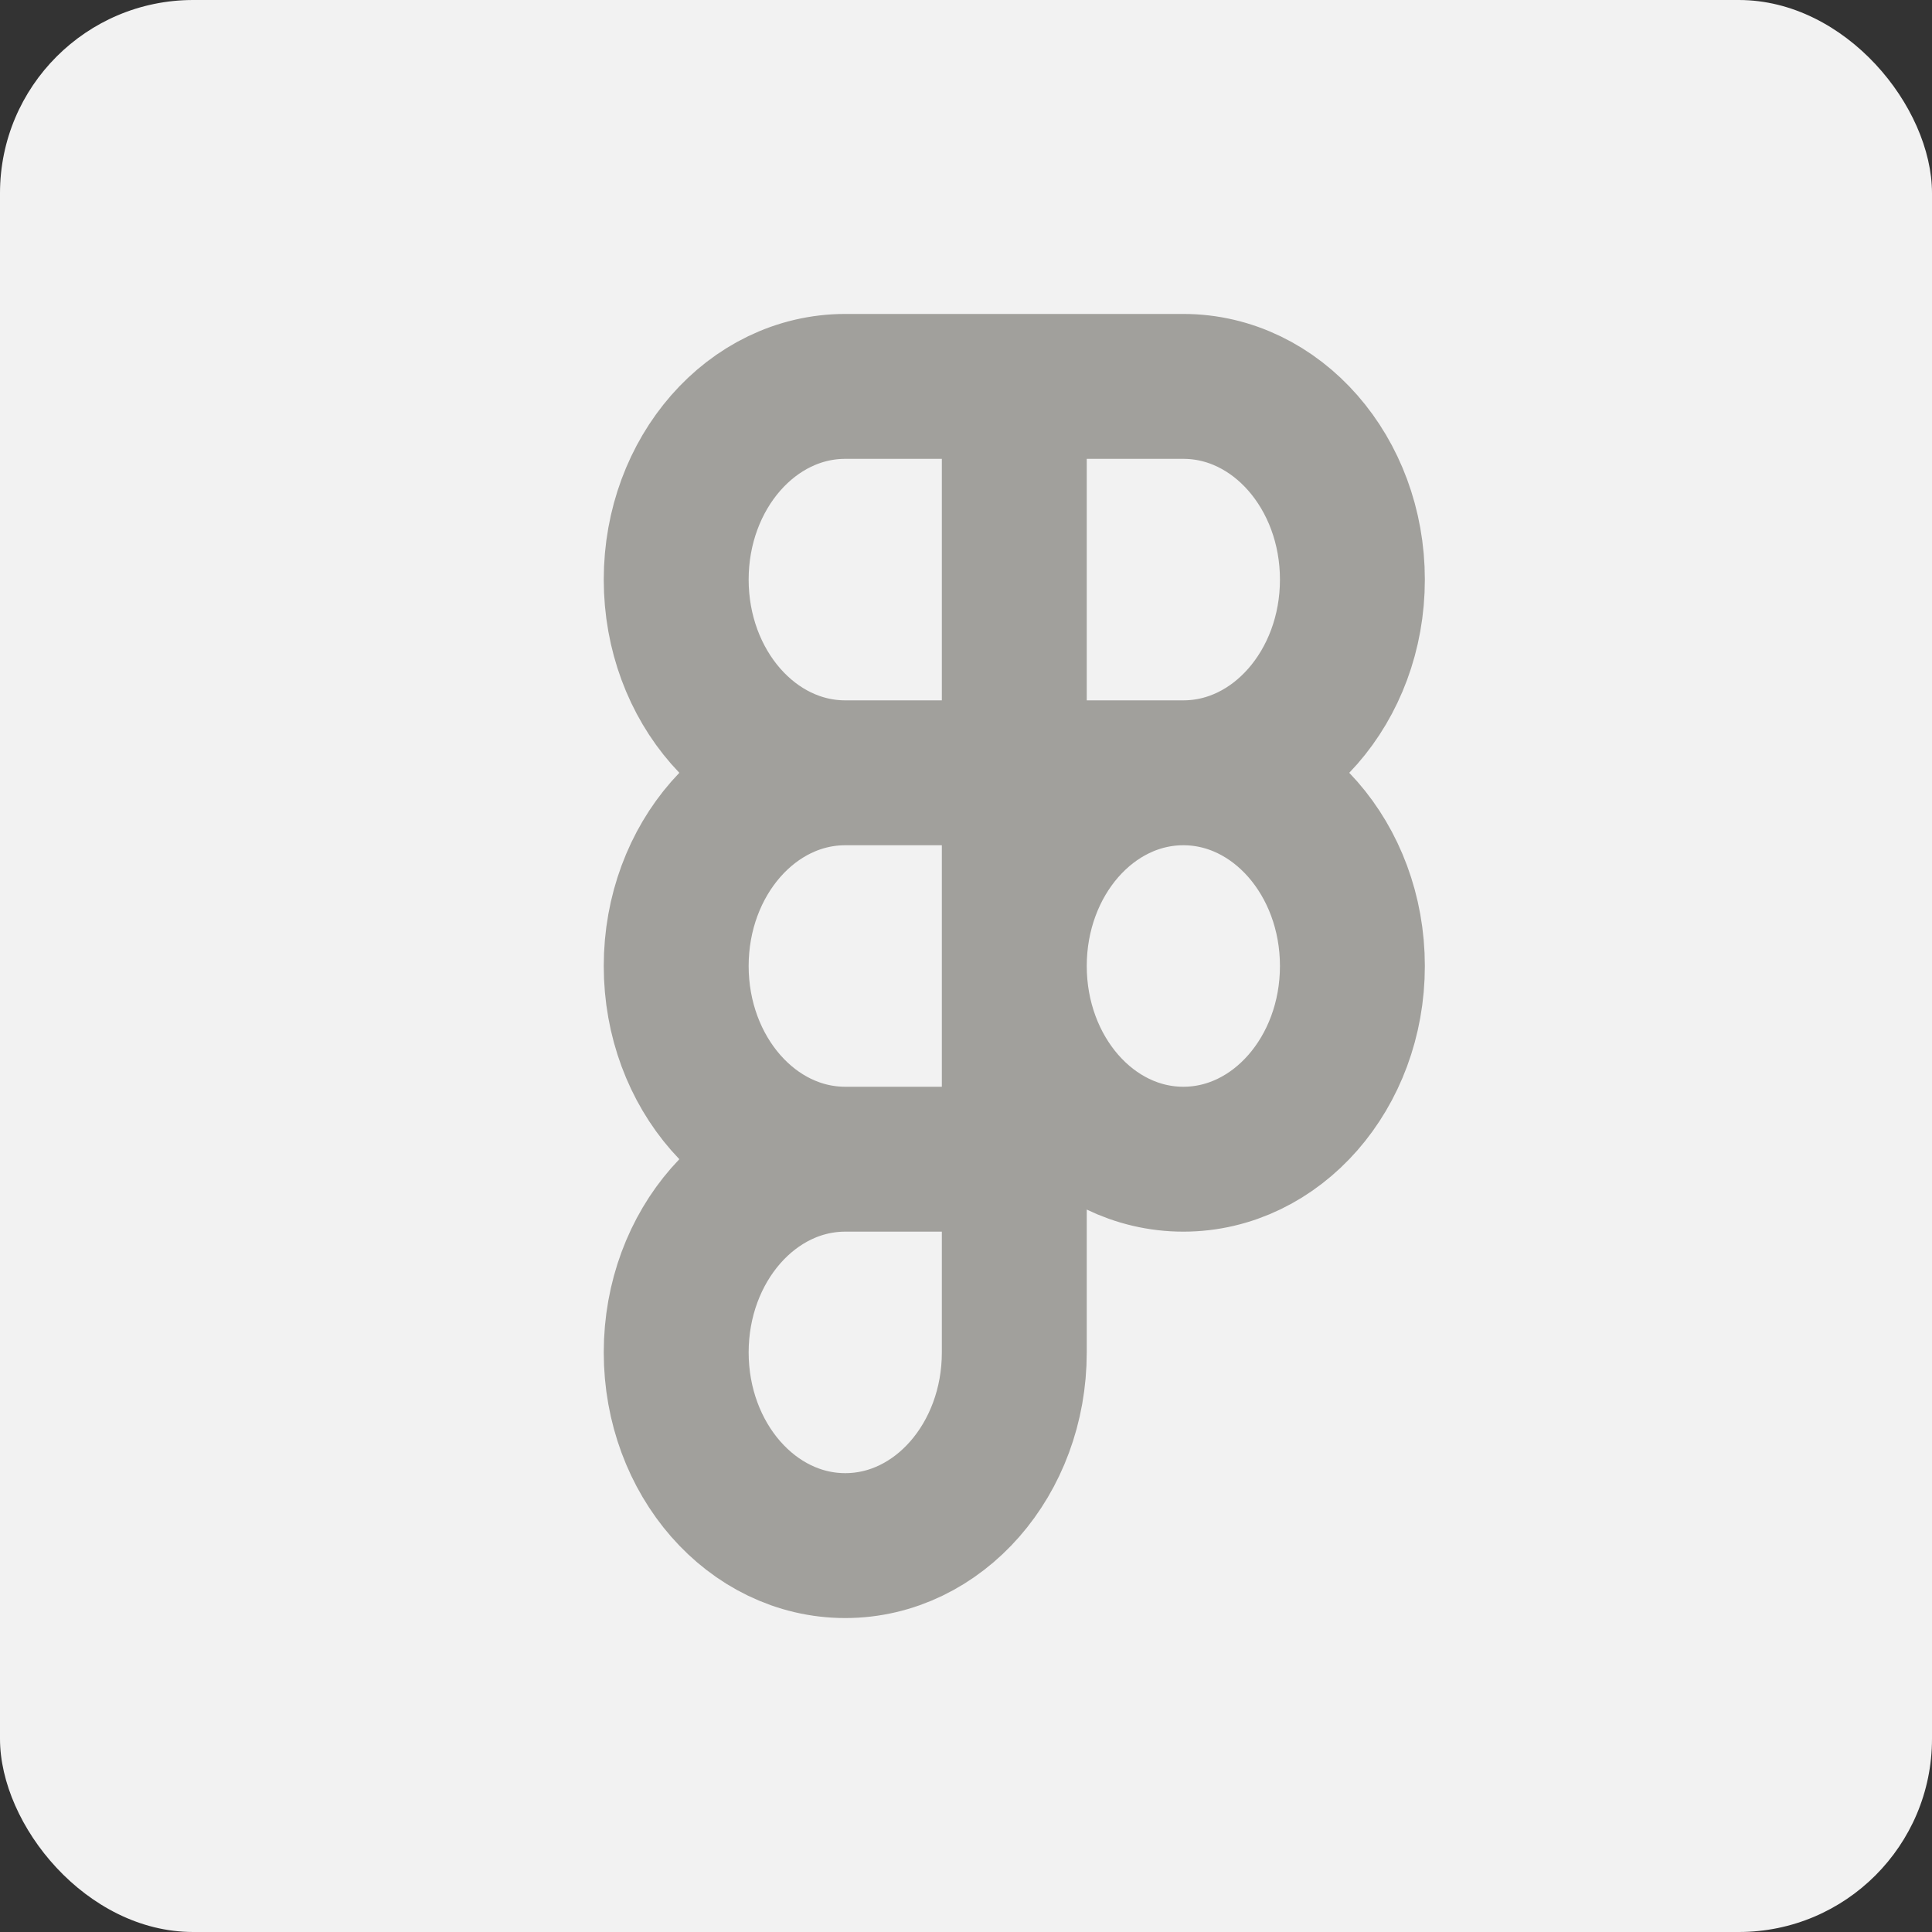
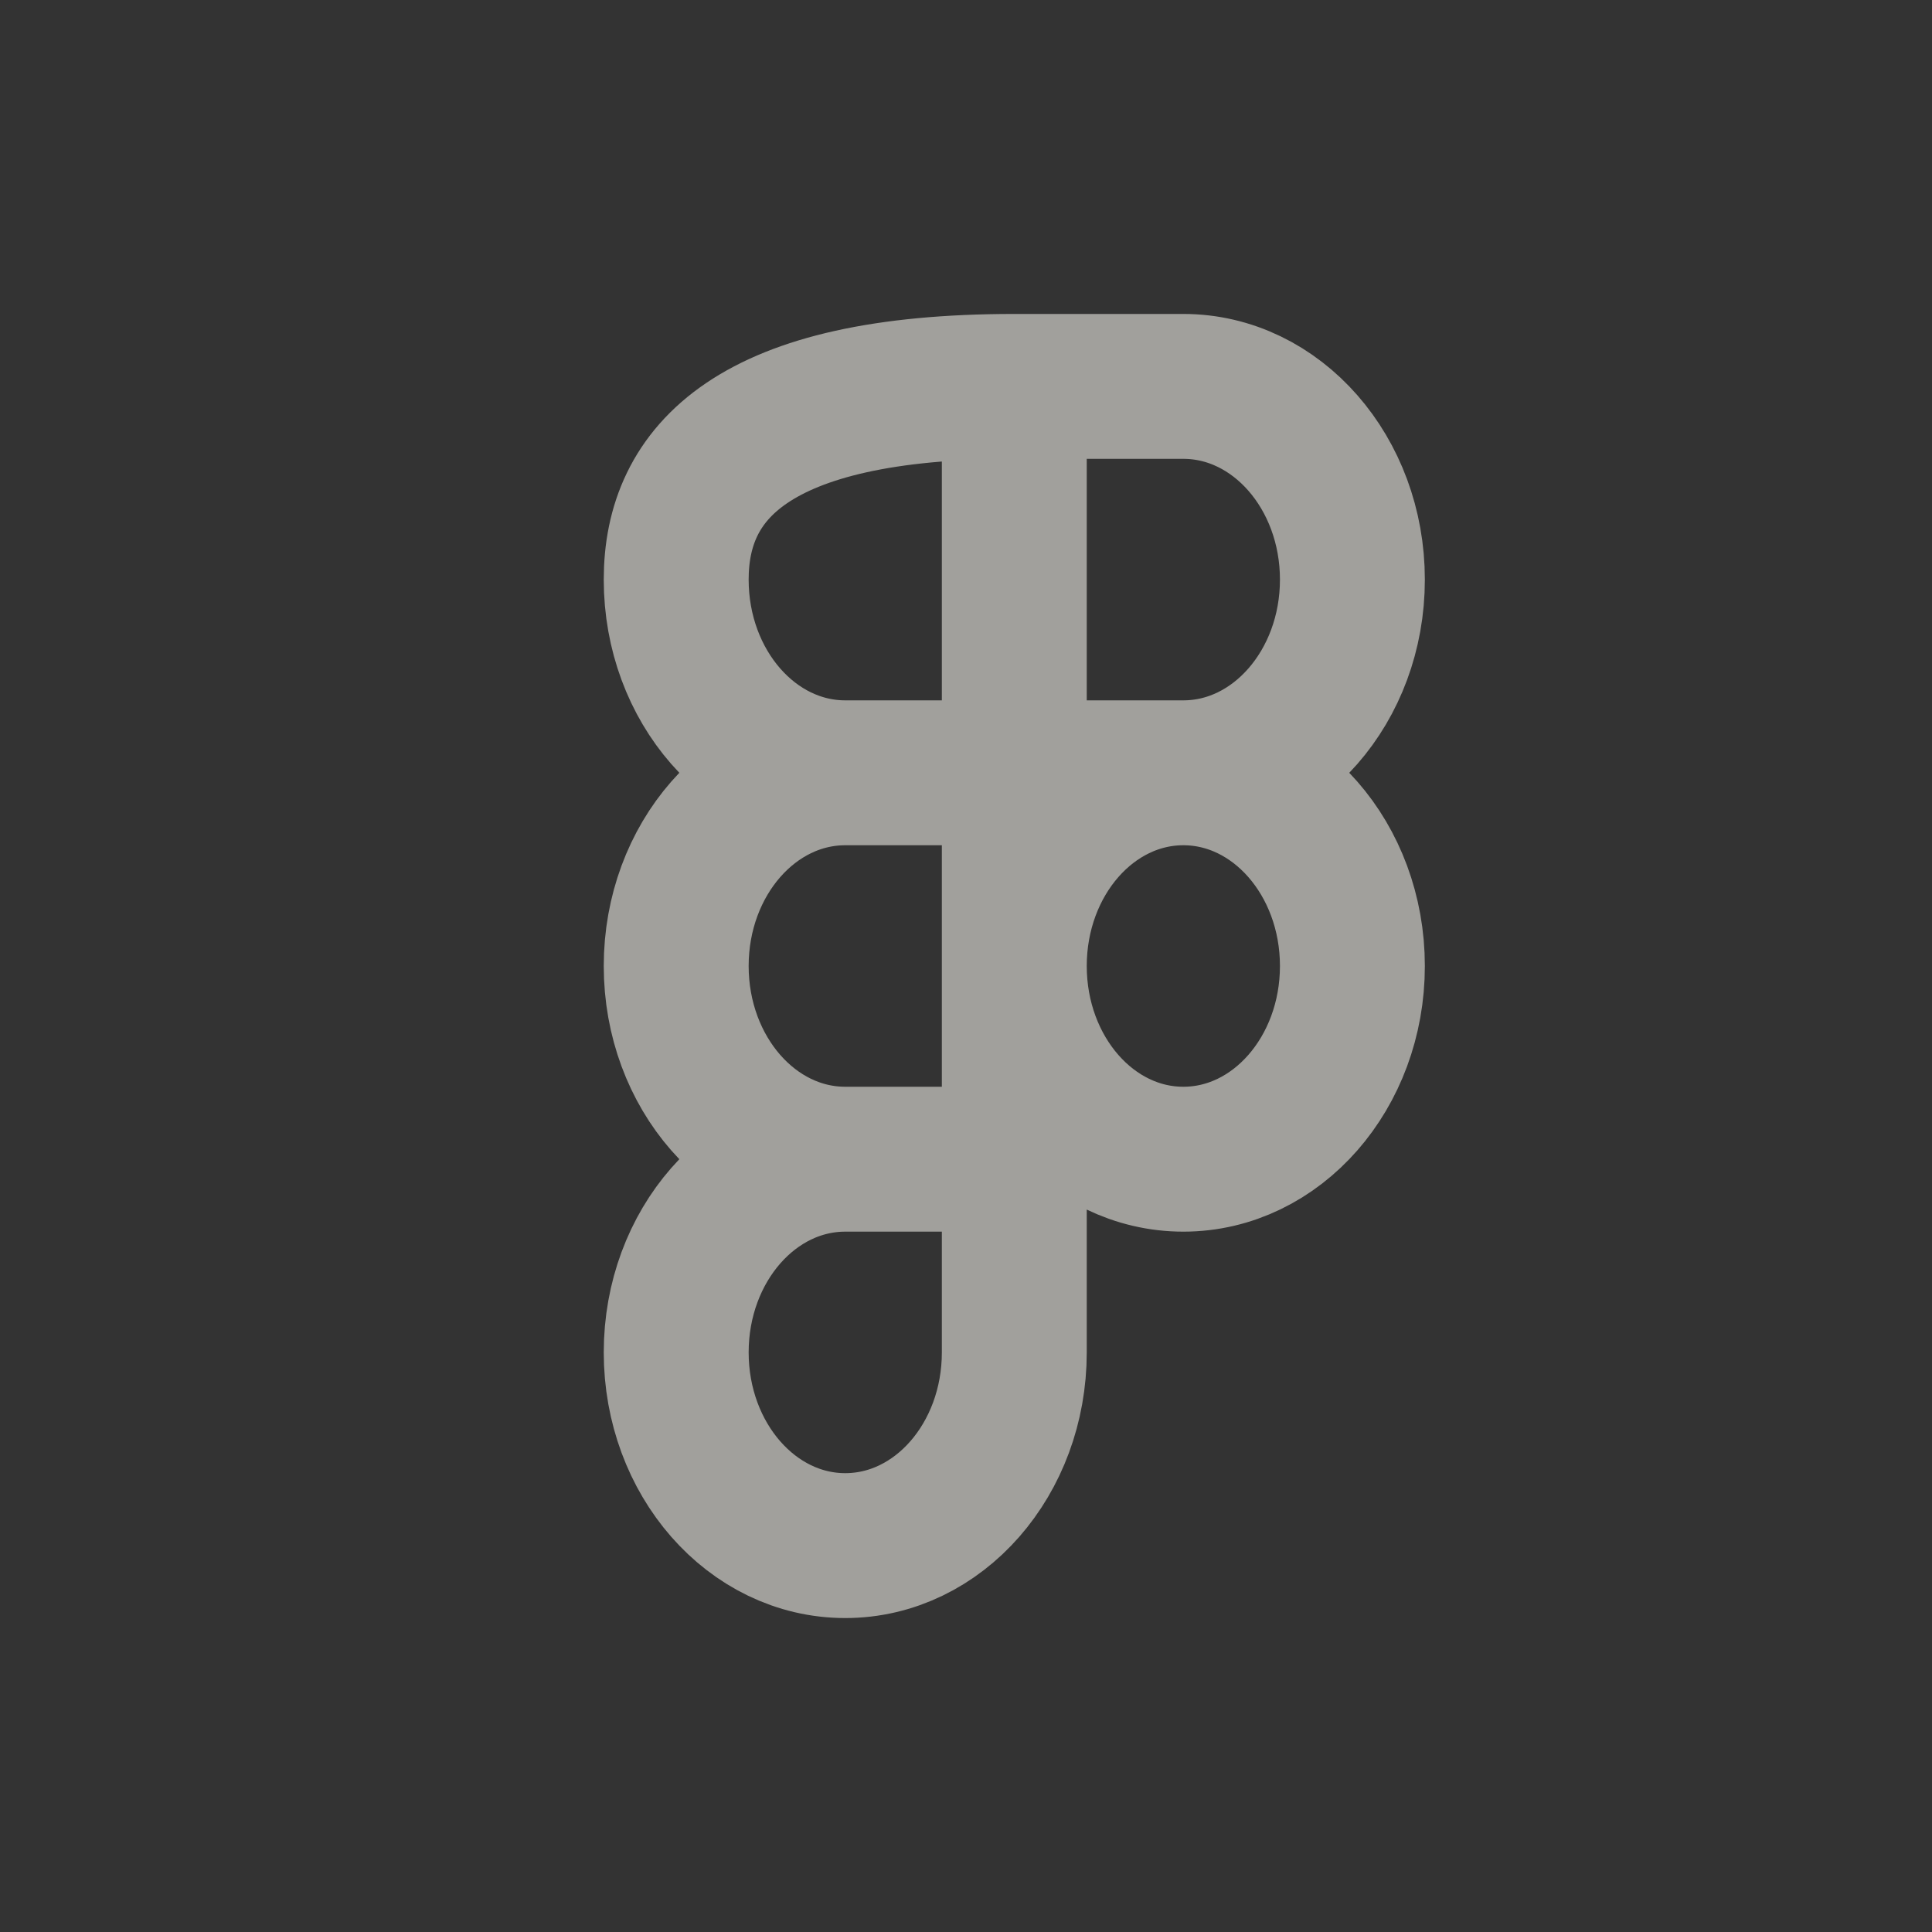
<svg xmlns="http://www.w3.org/2000/svg" width="20" height="20" viewBox="0 0 20 20" fill="none">
  <rect x="0" y="0" width="20" height="20" fill="#333333" stroke="none" />
-   <rect width="20" height="20" rx="2" fill="#F2F2F2" />
-   <path d="M10.5 4H8.75C7.784 4 7 4.895 7 6C7 7.105 7.784 8 8.75 8M10.5 4V8M10.5 4H12.25C13.216 4 14 4.895 14 6C14 7.105 13.216 8 12.25 8M8.75 8H10.5M8.75 8C7.784 8 7 8.895 7 10C7 11.105 7.784 12 8.75 12M10.5 8H12.25M10.5 8V12M12.25 8C13.216 8 14 8.895 14 10C14 11.105 13.216 12 12.25 12C11.284 12 10.5 11.105 10.5 10C10.5 8.895 11.284 8 12.25 8ZM10.5 12H8.75M10.5 12V14C10.5 15.105 9.717 16 8.75 16C7.784 16 7 15.105 7 14C7 12.895 7.784 12 8.75 12" stroke="#A1A09C" stroke-width="1.5" stroke-linecap="round" stroke-linejoin="round" />
+   <path d="M10.5 4C7.784 4 7 4.895 7 6C7 7.105 7.784 8 8.75 8M10.5 4V8M10.5 4H12.25C13.216 4 14 4.895 14 6C14 7.105 13.216 8 12.25 8M8.75 8H10.5M8.75 8C7.784 8 7 8.895 7 10C7 11.105 7.784 12 8.75 12M10.5 8H12.25M10.5 8V12M12.25 8C13.216 8 14 8.895 14 10C14 11.105 13.216 12 12.25 12C11.284 12 10.5 11.105 10.5 10C10.5 8.895 11.284 8 12.25 8ZM10.5 12H8.75M10.5 12V14C10.5 15.105 9.717 16 8.75 16C7.784 16 7 15.105 7 14C7 12.895 7.784 12 8.75 12" stroke="#A1A09C" stroke-width="1.5" stroke-linecap="round" stroke-linejoin="round" />
</svg>